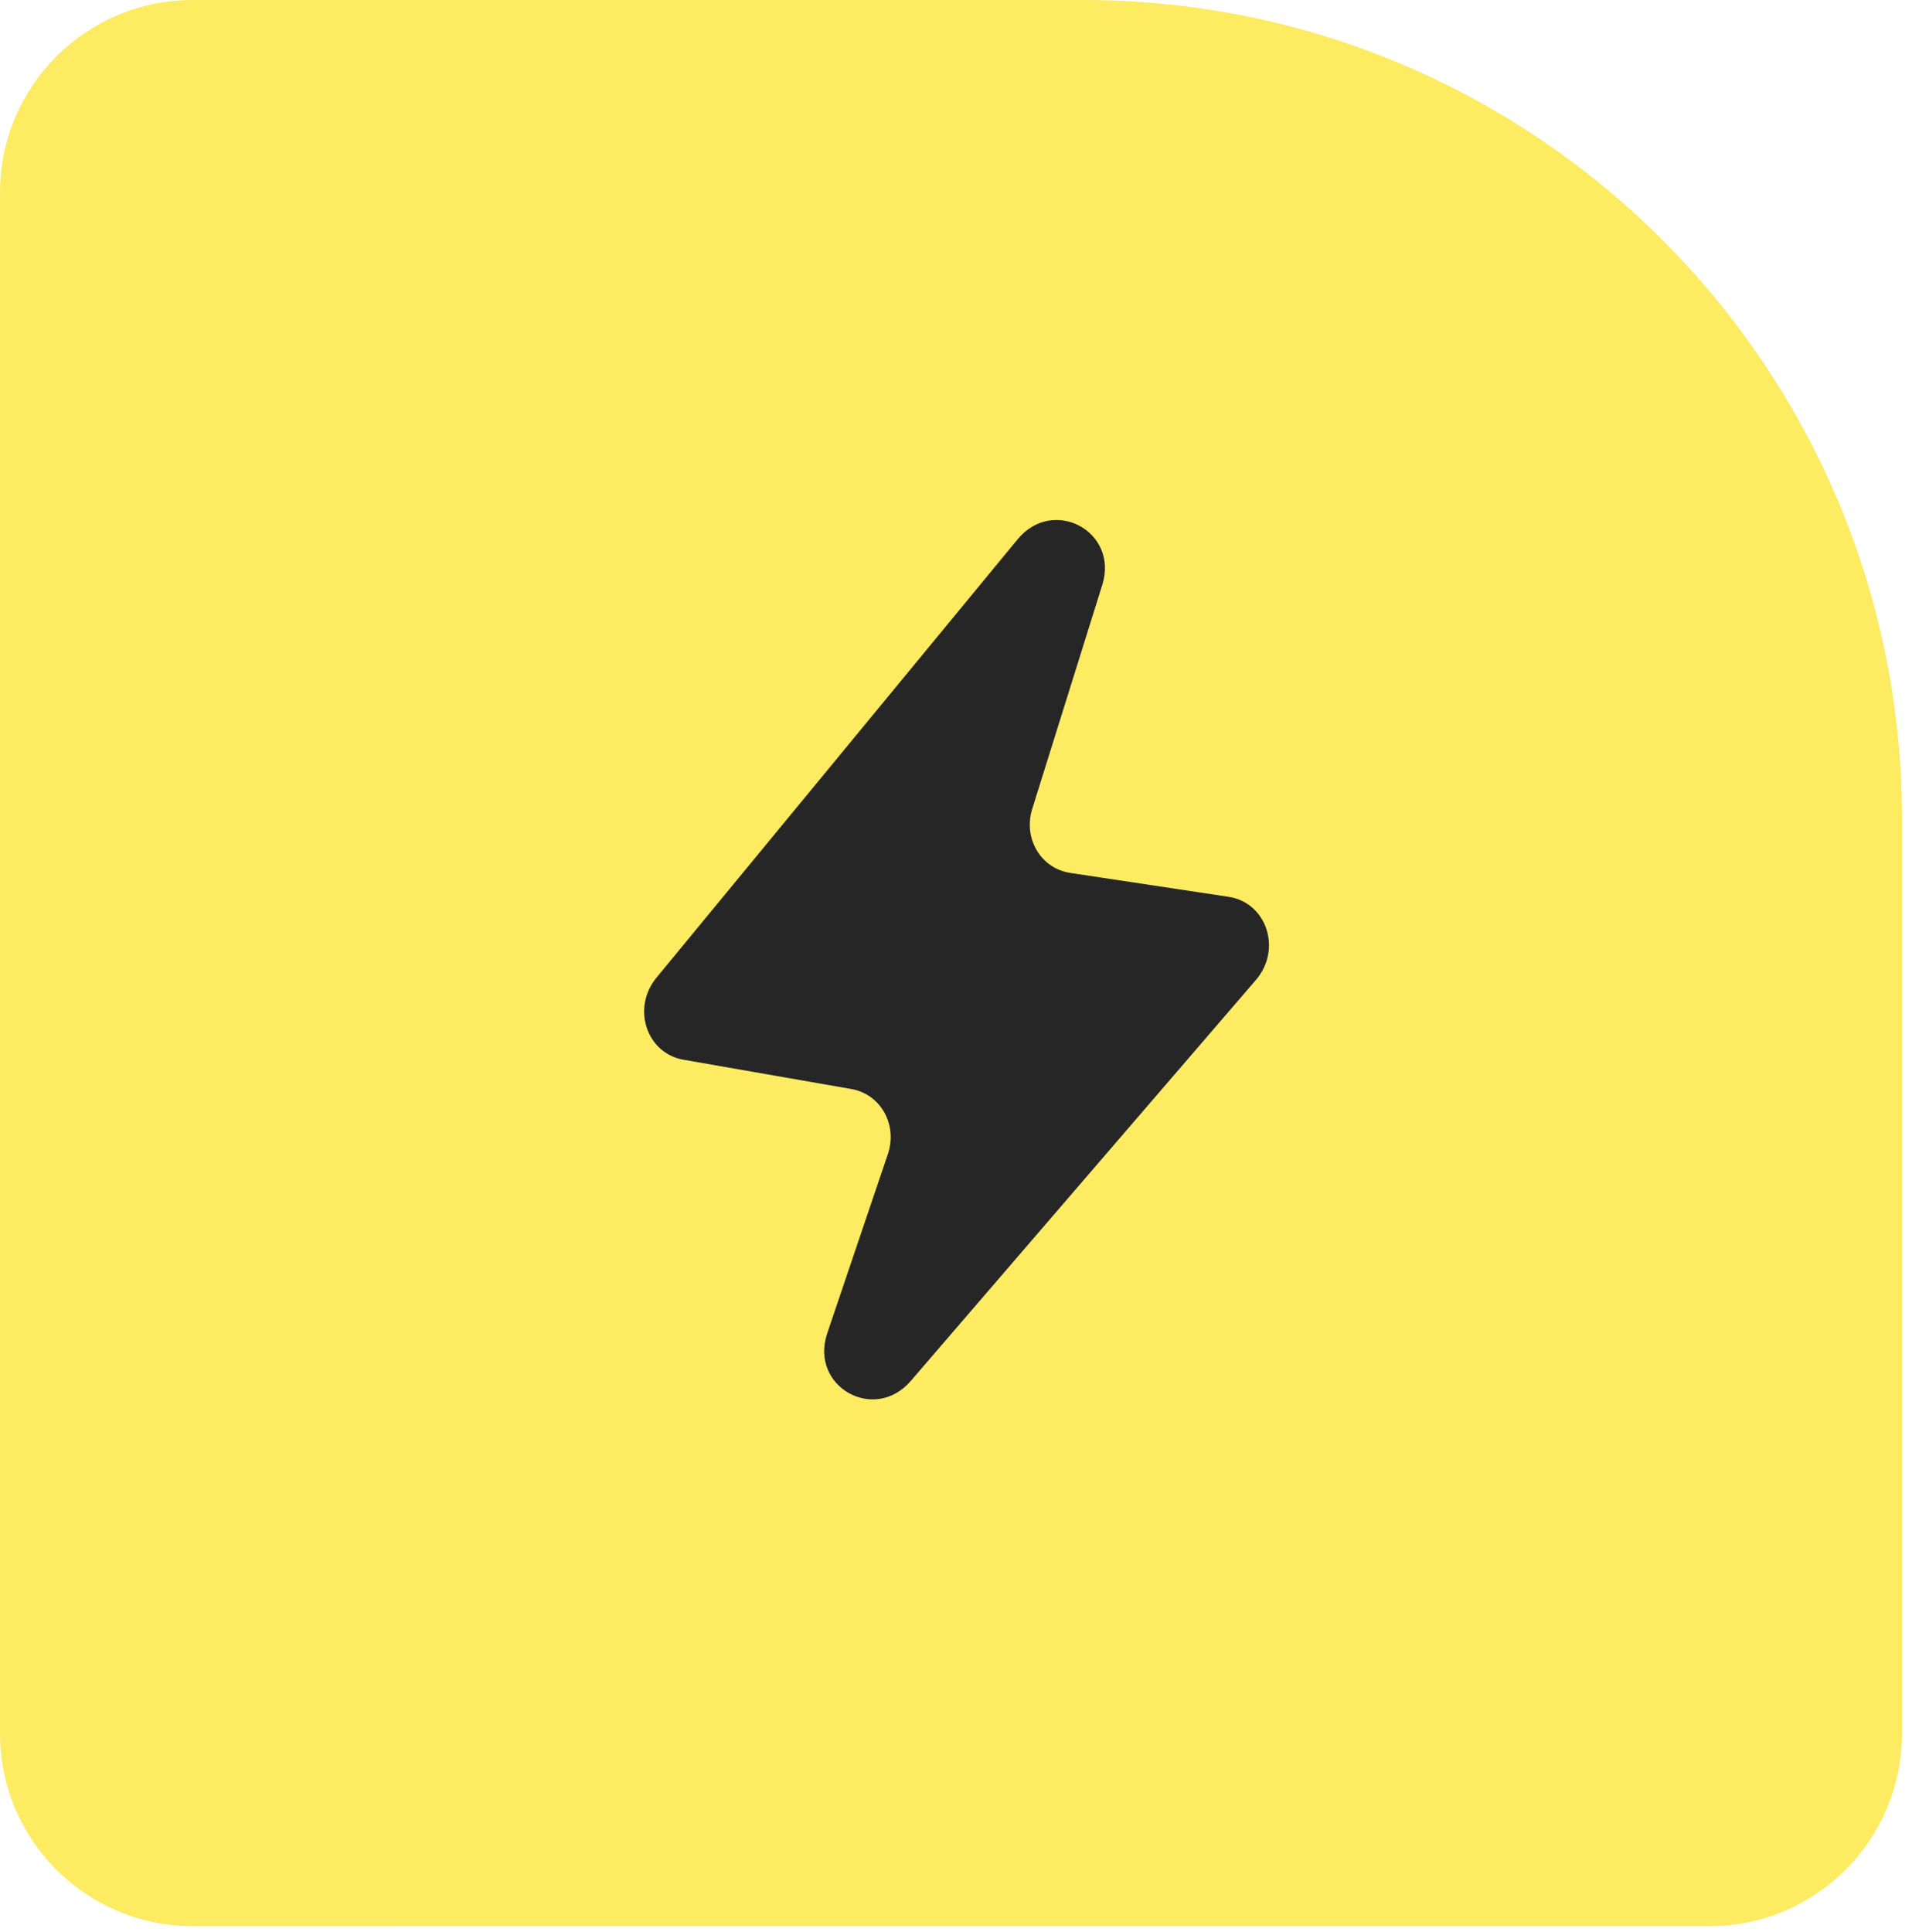
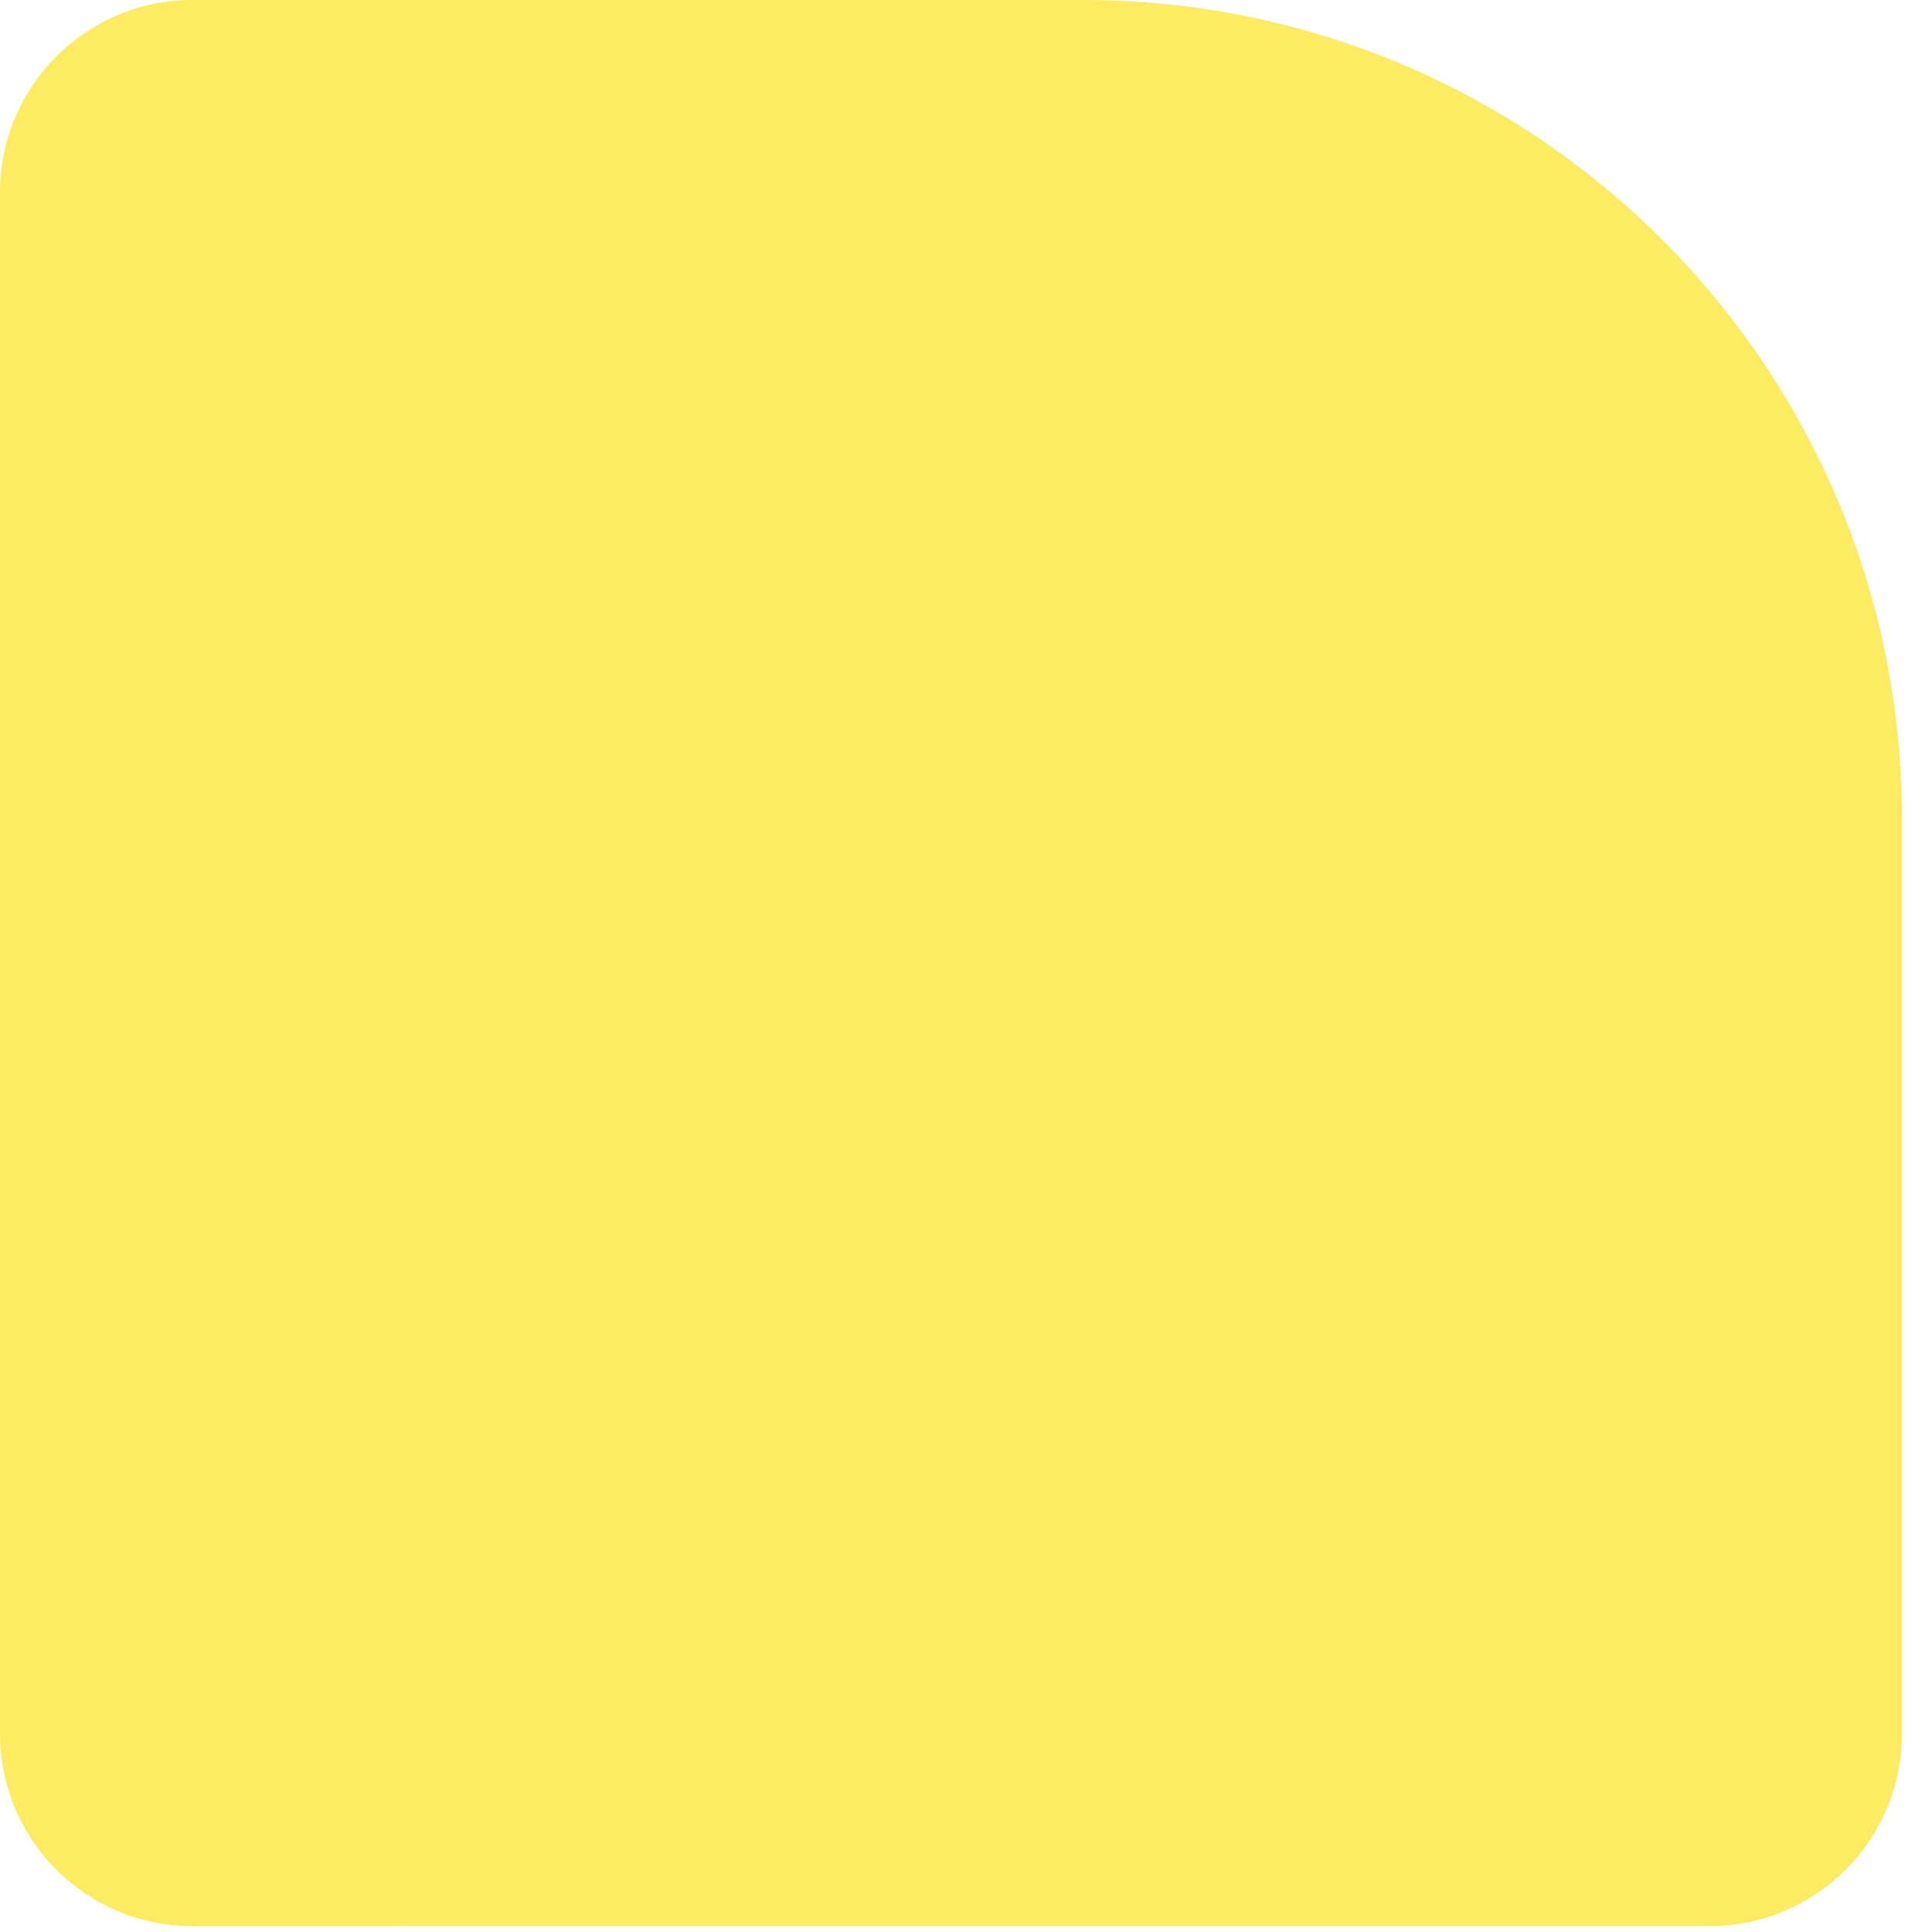
<svg xmlns="http://www.w3.org/2000/svg" fill="none" viewBox="0 0 98 99">
  <path fill="#FDEB61" d="M0 9.872C0 4.42 4.42 0 9.872 0H55.53C78.7 0 97.486 18.784 97.486 41.956v46.892c0 5.452-4.42 9.872-9.872 9.872H9.872C4.42 98.72 0 94.3 0 88.848V9.872Z" />
-   <path fill="#262627" d="m52.908 41.455 3.59-11.48c.856-2.737-2.516-4.55-4.341-2.334L33.65 50.104c-1.282 1.556-.517 3.88 1.386 4.21l8.598 1.5c1.503.261 2.382 1.828 1.873 3.335L42.4 68.335c-.92 2.72 2.41 4.616 4.283 2.44L64.37 50.228c1.348-1.567.558-3.97-1.403-4.266l-8.112-1.223c-1.507-.227-2.421-1.768-1.947-3.284Z" />
</svg>